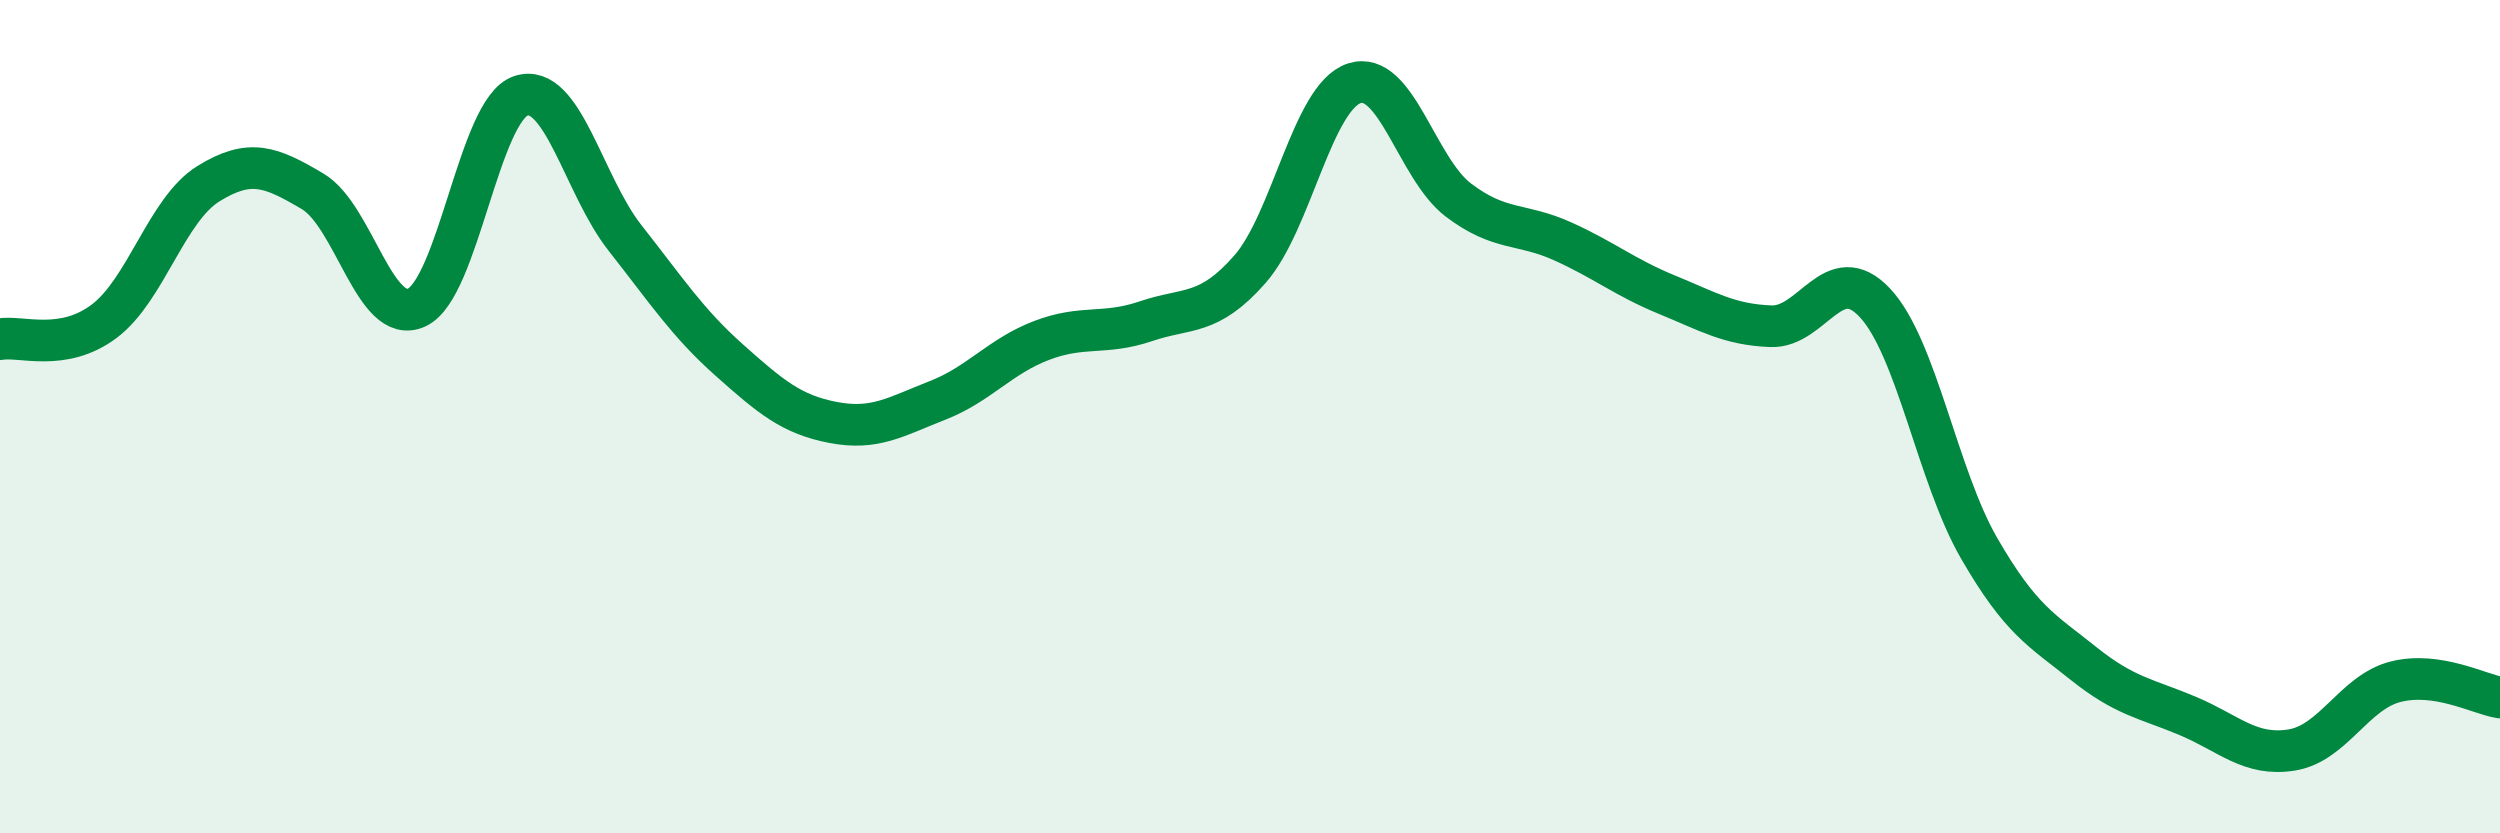
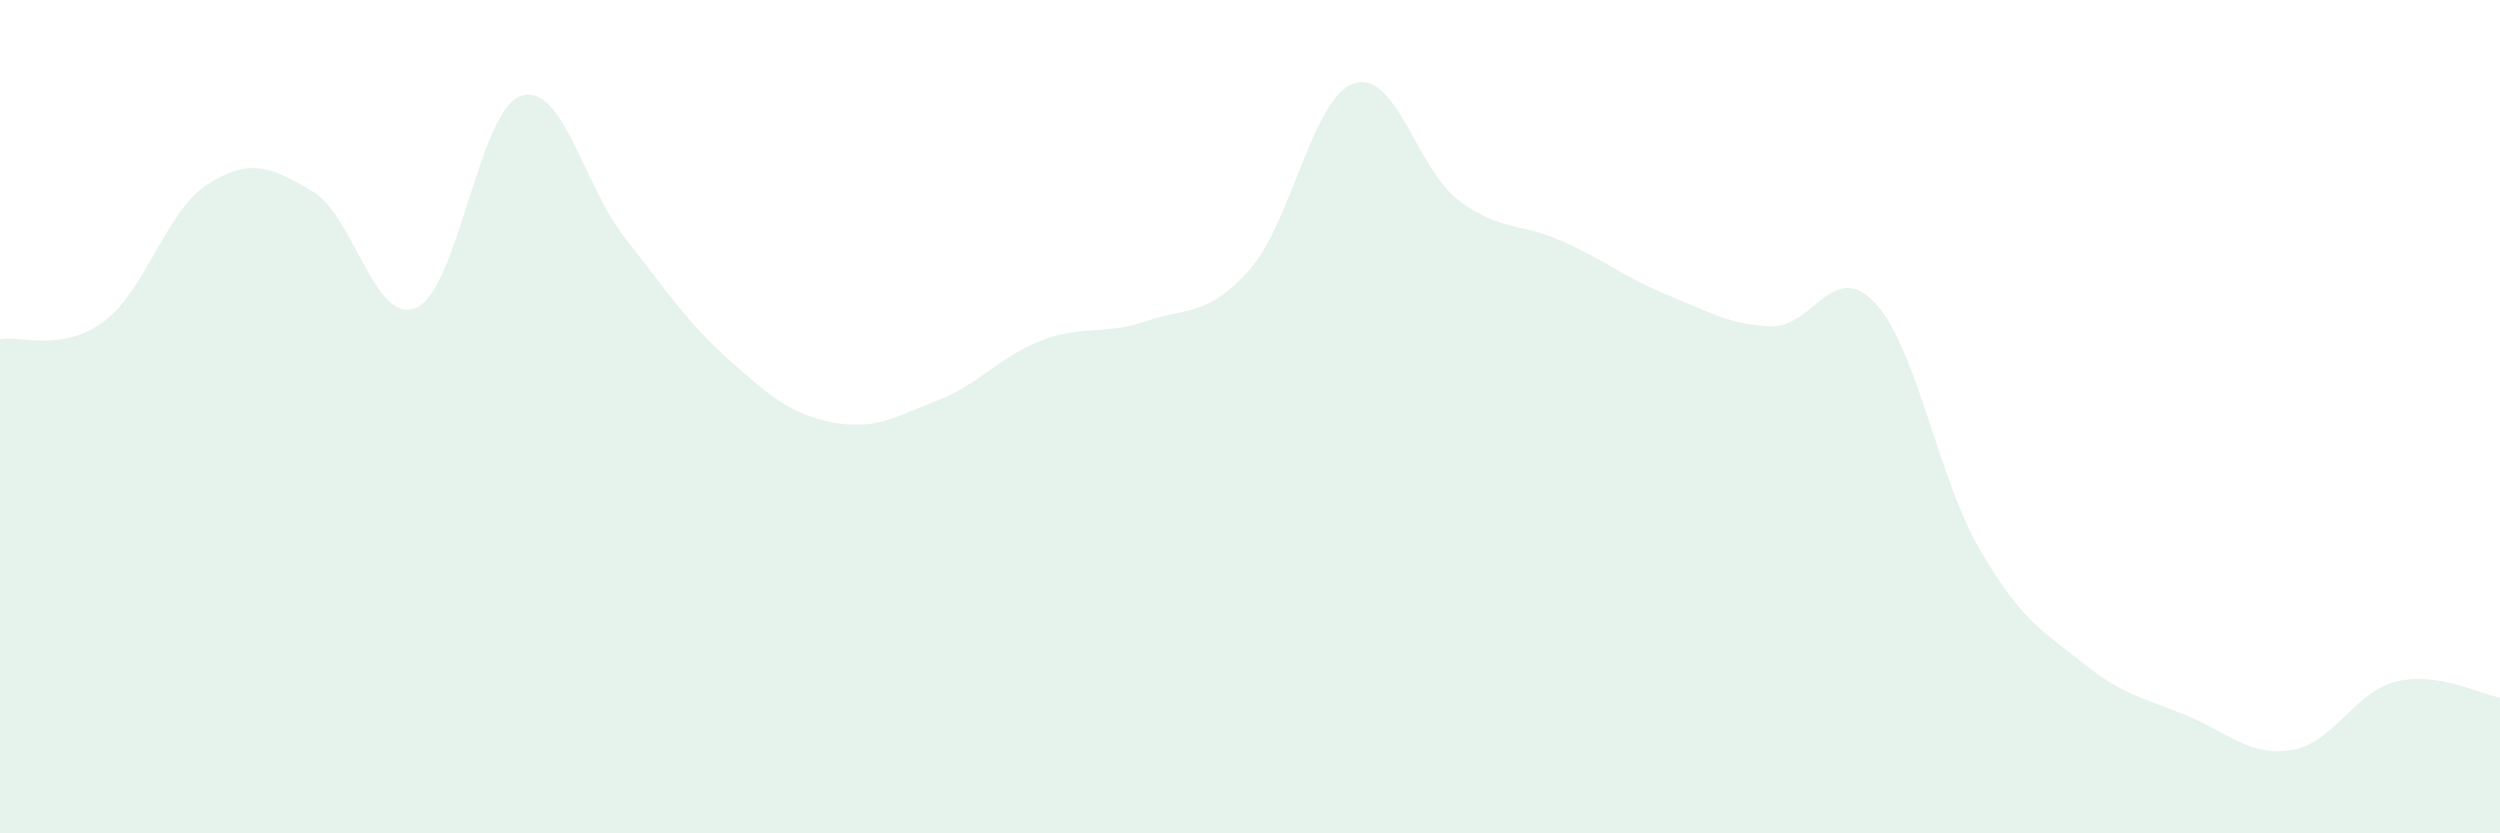
<svg xmlns="http://www.w3.org/2000/svg" width="60" height="20" viewBox="0 0 60 20">
  <path d="M 0,8.14 C 0.5,8.05 1.5,8.46 2.5,7.71 C 3.5,6.96 4,5.03 5,4.41 C 6,3.79 6.5,4 7.5,4.59 C 8.5,5.18 9,7.84 10,7.38 C 11,6.92 11.5,2.63 12.5,2.3 C 13.5,1.97 14,4.44 15,5.71 C 16,6.98 16.5,7.75 17.5,8.64 C 18.5,9.53 19,9.95 20,10.14 C 21,10.33 21.5,10 22.5,9.61 C 23.5,9.22 24,8.55 25,8.17 C 26,7.79 26.5,8.05 27.5,7.71 C 28.5,7.37 29,7.6 30,6.46 C 31,5.32 31.5,2.33 32.5,2 C 33.5,1.67 34,4.04 35,4.8 C 36,5.56 36.5,5.34 37.5,5.79 C 38.5,6.24 39,6.66 40,7.07 C 41,7.48 41.5,7.79 42.5,7.83 C 43.5,7.87 44,6.2 45,7.27 C 46,8.34 46.5,11.43 47.5,13.16 C 48.5,14.89 49,15.12 50,15.92 C 51,16.72 51.5,16.76 52.5,17.18 C 53.5,17.6 54,18.16 55,18 C 56,17.84 56.5,16.61 57.5,16.36 C 58.5,16.11 59.5,16.66 60,16.74L60 20L0 20Z" fill="#008740" opacity="0.1" stroke-linecap="round" stroke-linejoin="round" />
-   <path d="M 0,8.14 C 0.5,8.05 1.5,8.46 2.5,7.71 C 3.5,6.96 4,5.03 5,4.41 C 6,3.79 6.5,4 7.5,4.59 C 8.5,5.18 9,7.84 10,7.38 C 11,6.92 11.5,2.63 12.5,2.3 C 13.5,1.97 14,4.44 15,5.71 C 16,6.98 16.5,7.75 17.5,8.64 C 18.5,9.53 19,9.95 20,10.14 C 21,10.33 21.5,10 22.5,9.61 C 23.5,9.22 24,8.55 25,8.17 C 26,7.79 26.5,8.05 27.5,7.71 C 28.5,7.37 29,7.6 30,6.46 C 31,5.32 31.5,2.33 32.5,2 C 33.5,1.67 34,4.04 35,4.8 C 36,5.56 36.5,5.34 37.5,5.79 C 38.5,6.24 39,6.66 40,7.07 C 41,7.48 41.5,7.79 42.5,7.83 C 43.5,7.87 44,6.2 45,7.27 C 46,8.34 46.5,11.43 47.5,13.16 C 48.5,14.89 49,15.12 50,15.92 C 51,16.72 51.5,16.76 52.5,17.18 C 53.5,17.6 54,18.16 55,18 C 56,17.84 56.5,16.61 57.5,16.36 C 58.5,16.11 59.5,16.66 60,16.74" stroke="#008740" stroke-width="1" fill="none" stroke-linecap="round" stroke-linejoin="round" />
</svg>